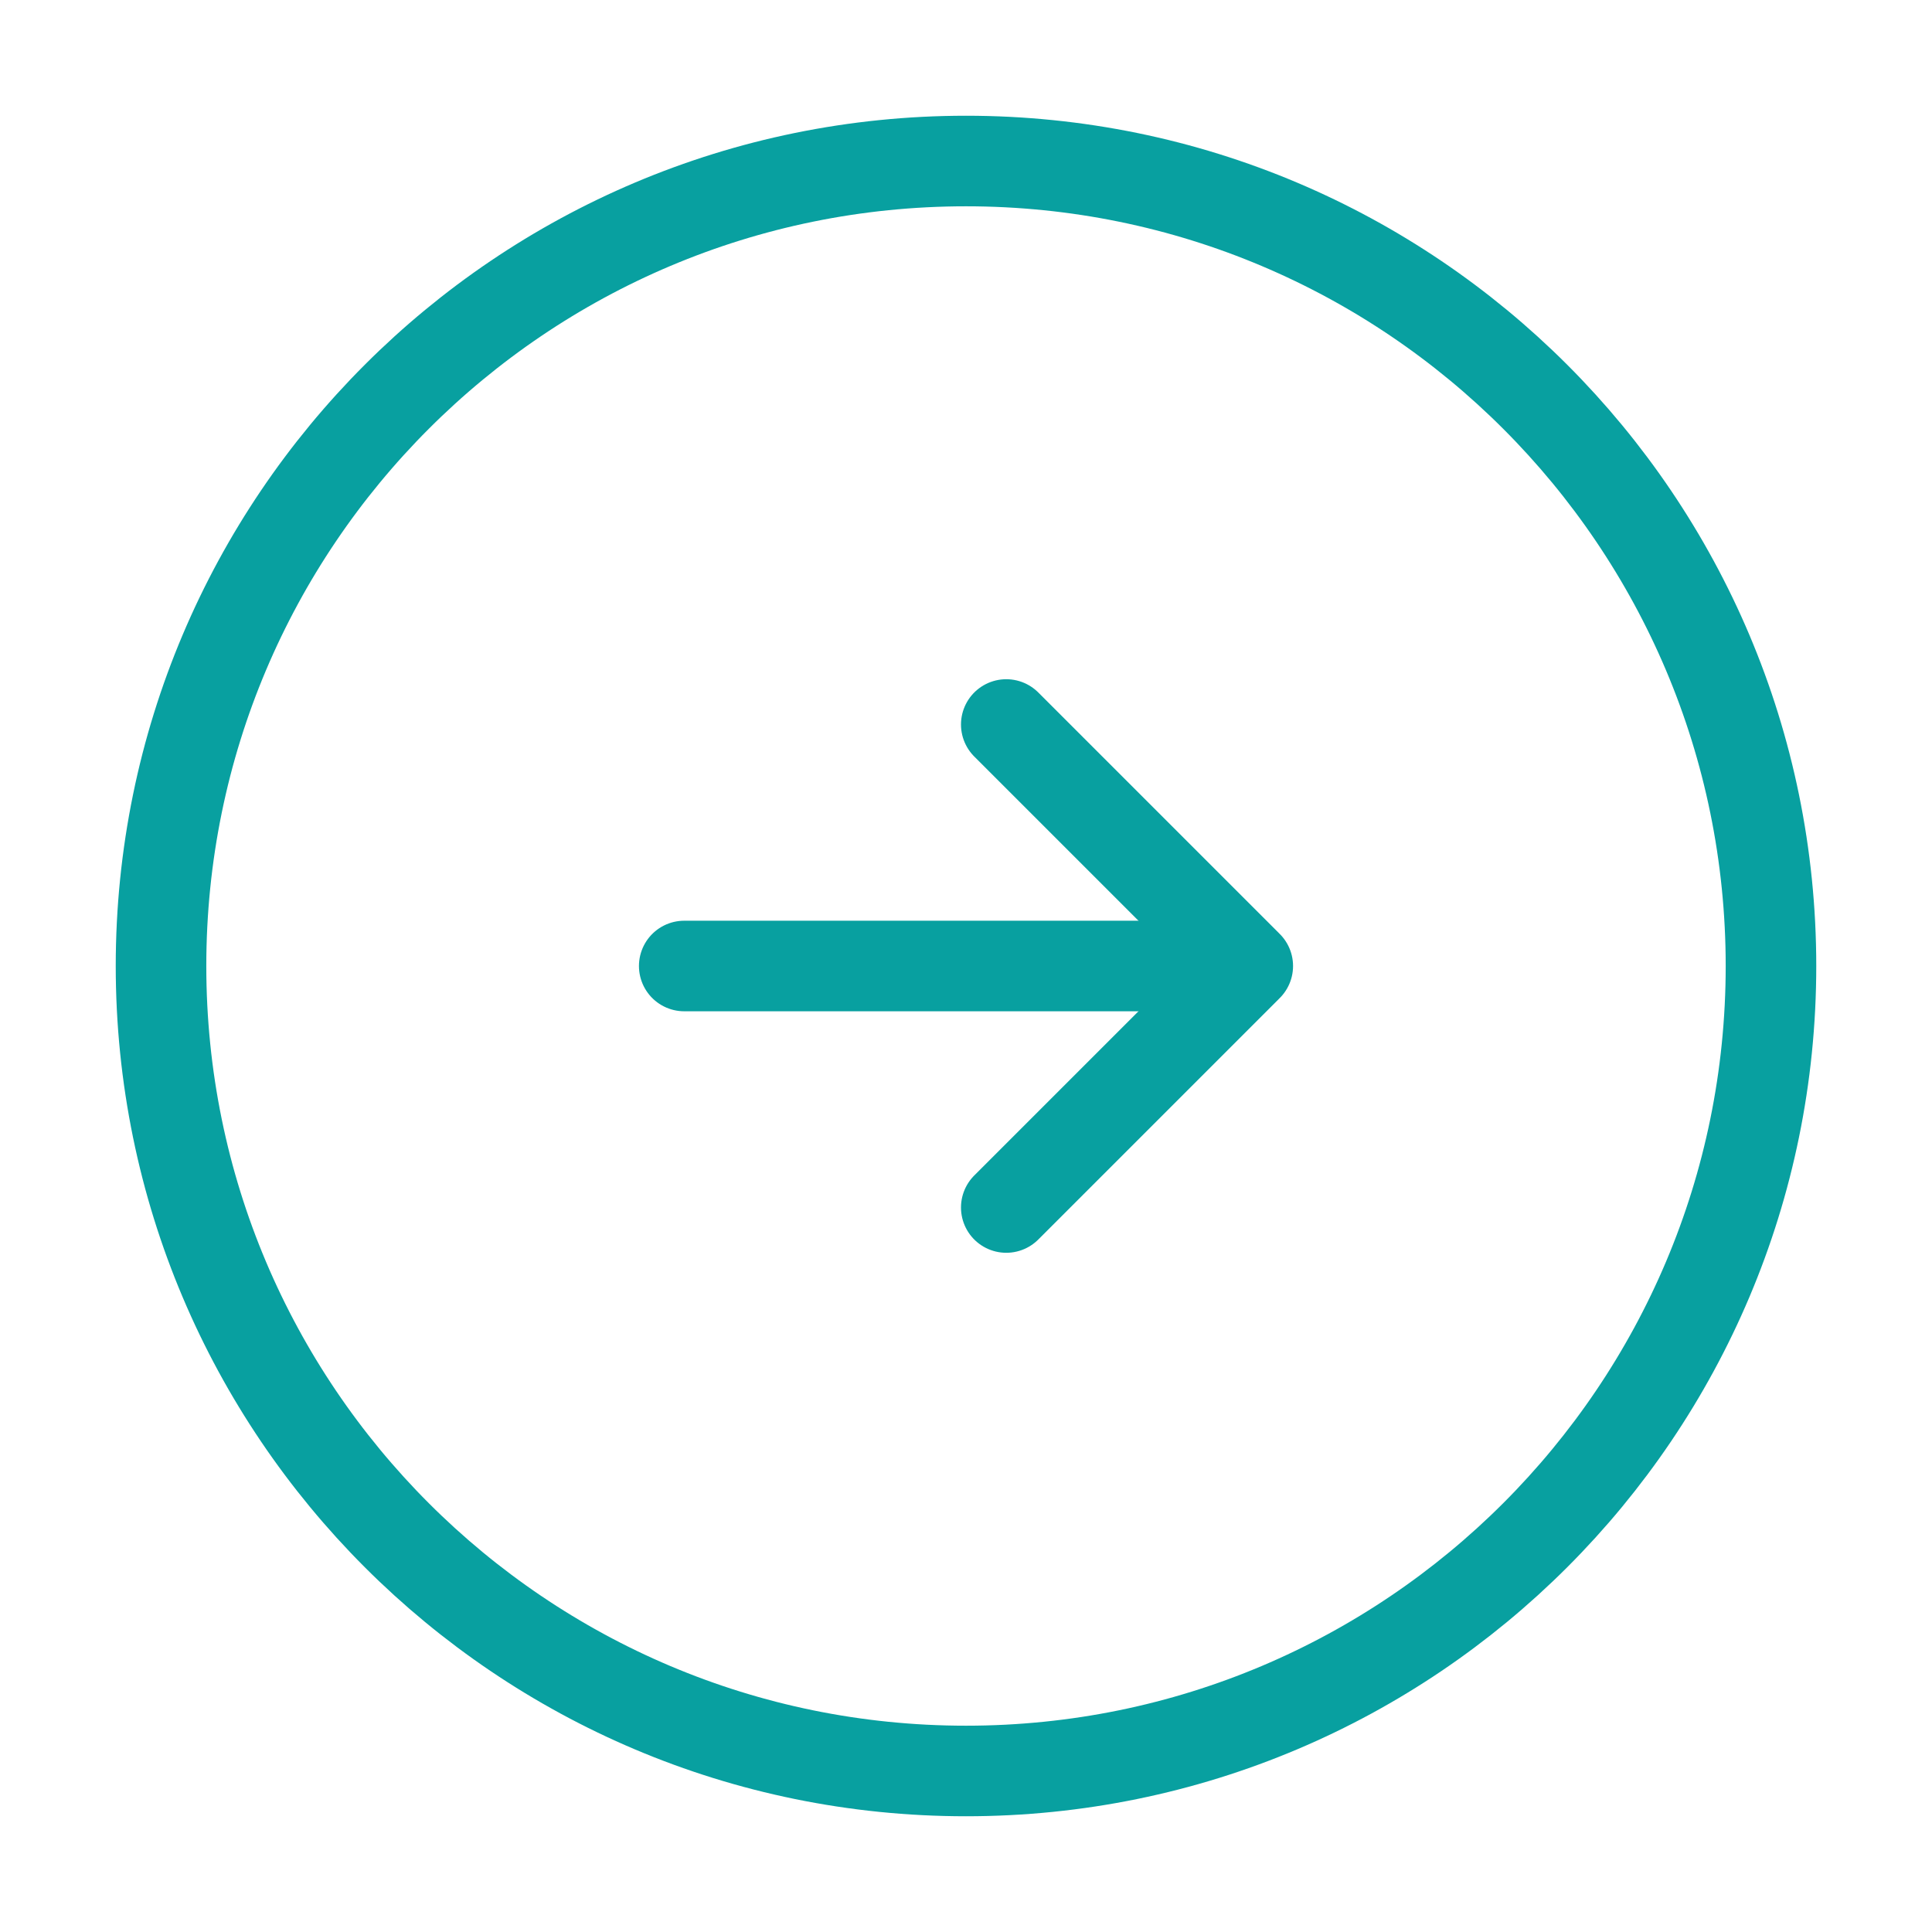
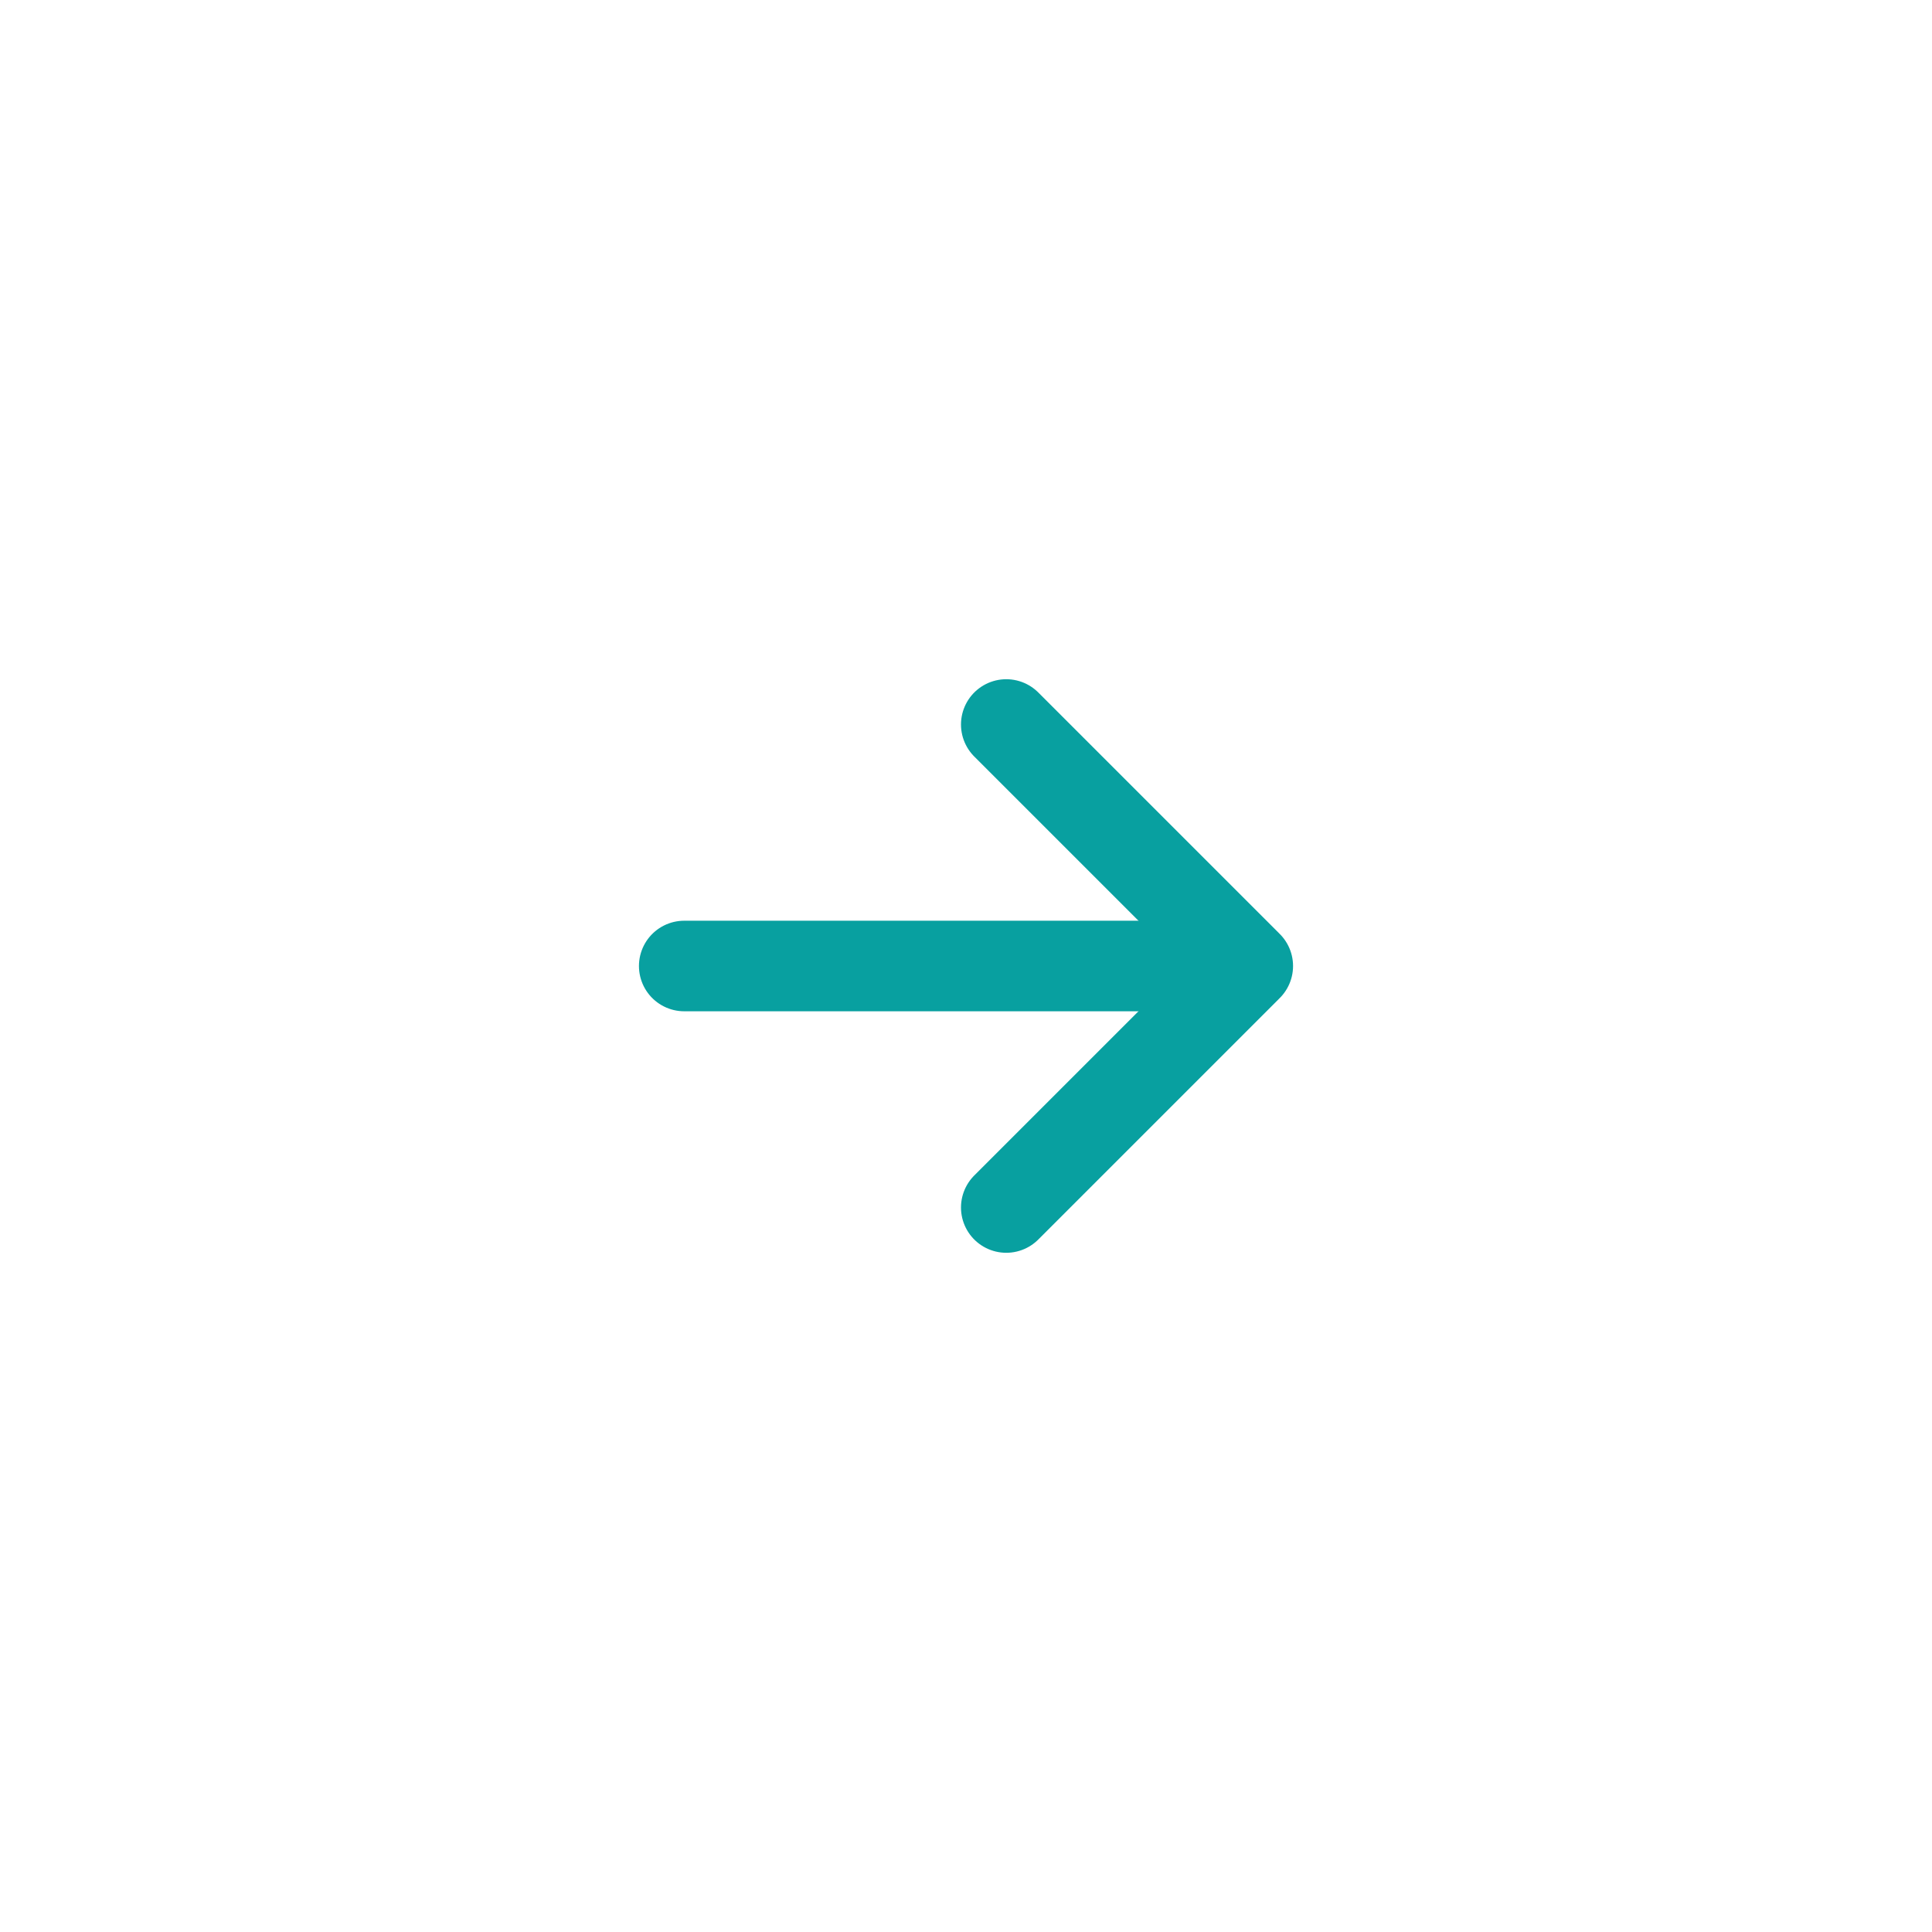
<svg xmlns="http://www.w3.org/2000/svg" width="32" height="32" viewBox="0 0 32 32" fill="none">
-   <path d="M16 29.333C23.364 29.333 29.333 23.364 29.333 16C29.333 8.636 23.364 2.667 16 2.667C8.636 2.667 2.667 8.636 2.667 16C2.667 23.364 8.636 29.333 16 29.333Z" stroke="#08A0A0" stroke-width="1.5" stroke-linecap="round" stroke-linejoin="round" />
  <path d="M11.333 16H19.333" stroke="#08A0A0" stroke-width="1.5" stroke-linecap="round" stroke-linejoin="round" />
  <path d="M16.667 20L20.667 16L16.667 12" stroke="#08A0A0" stroke-width="1.5" stroke-linecap="round" stroke-linejoin="round" />
</svg>